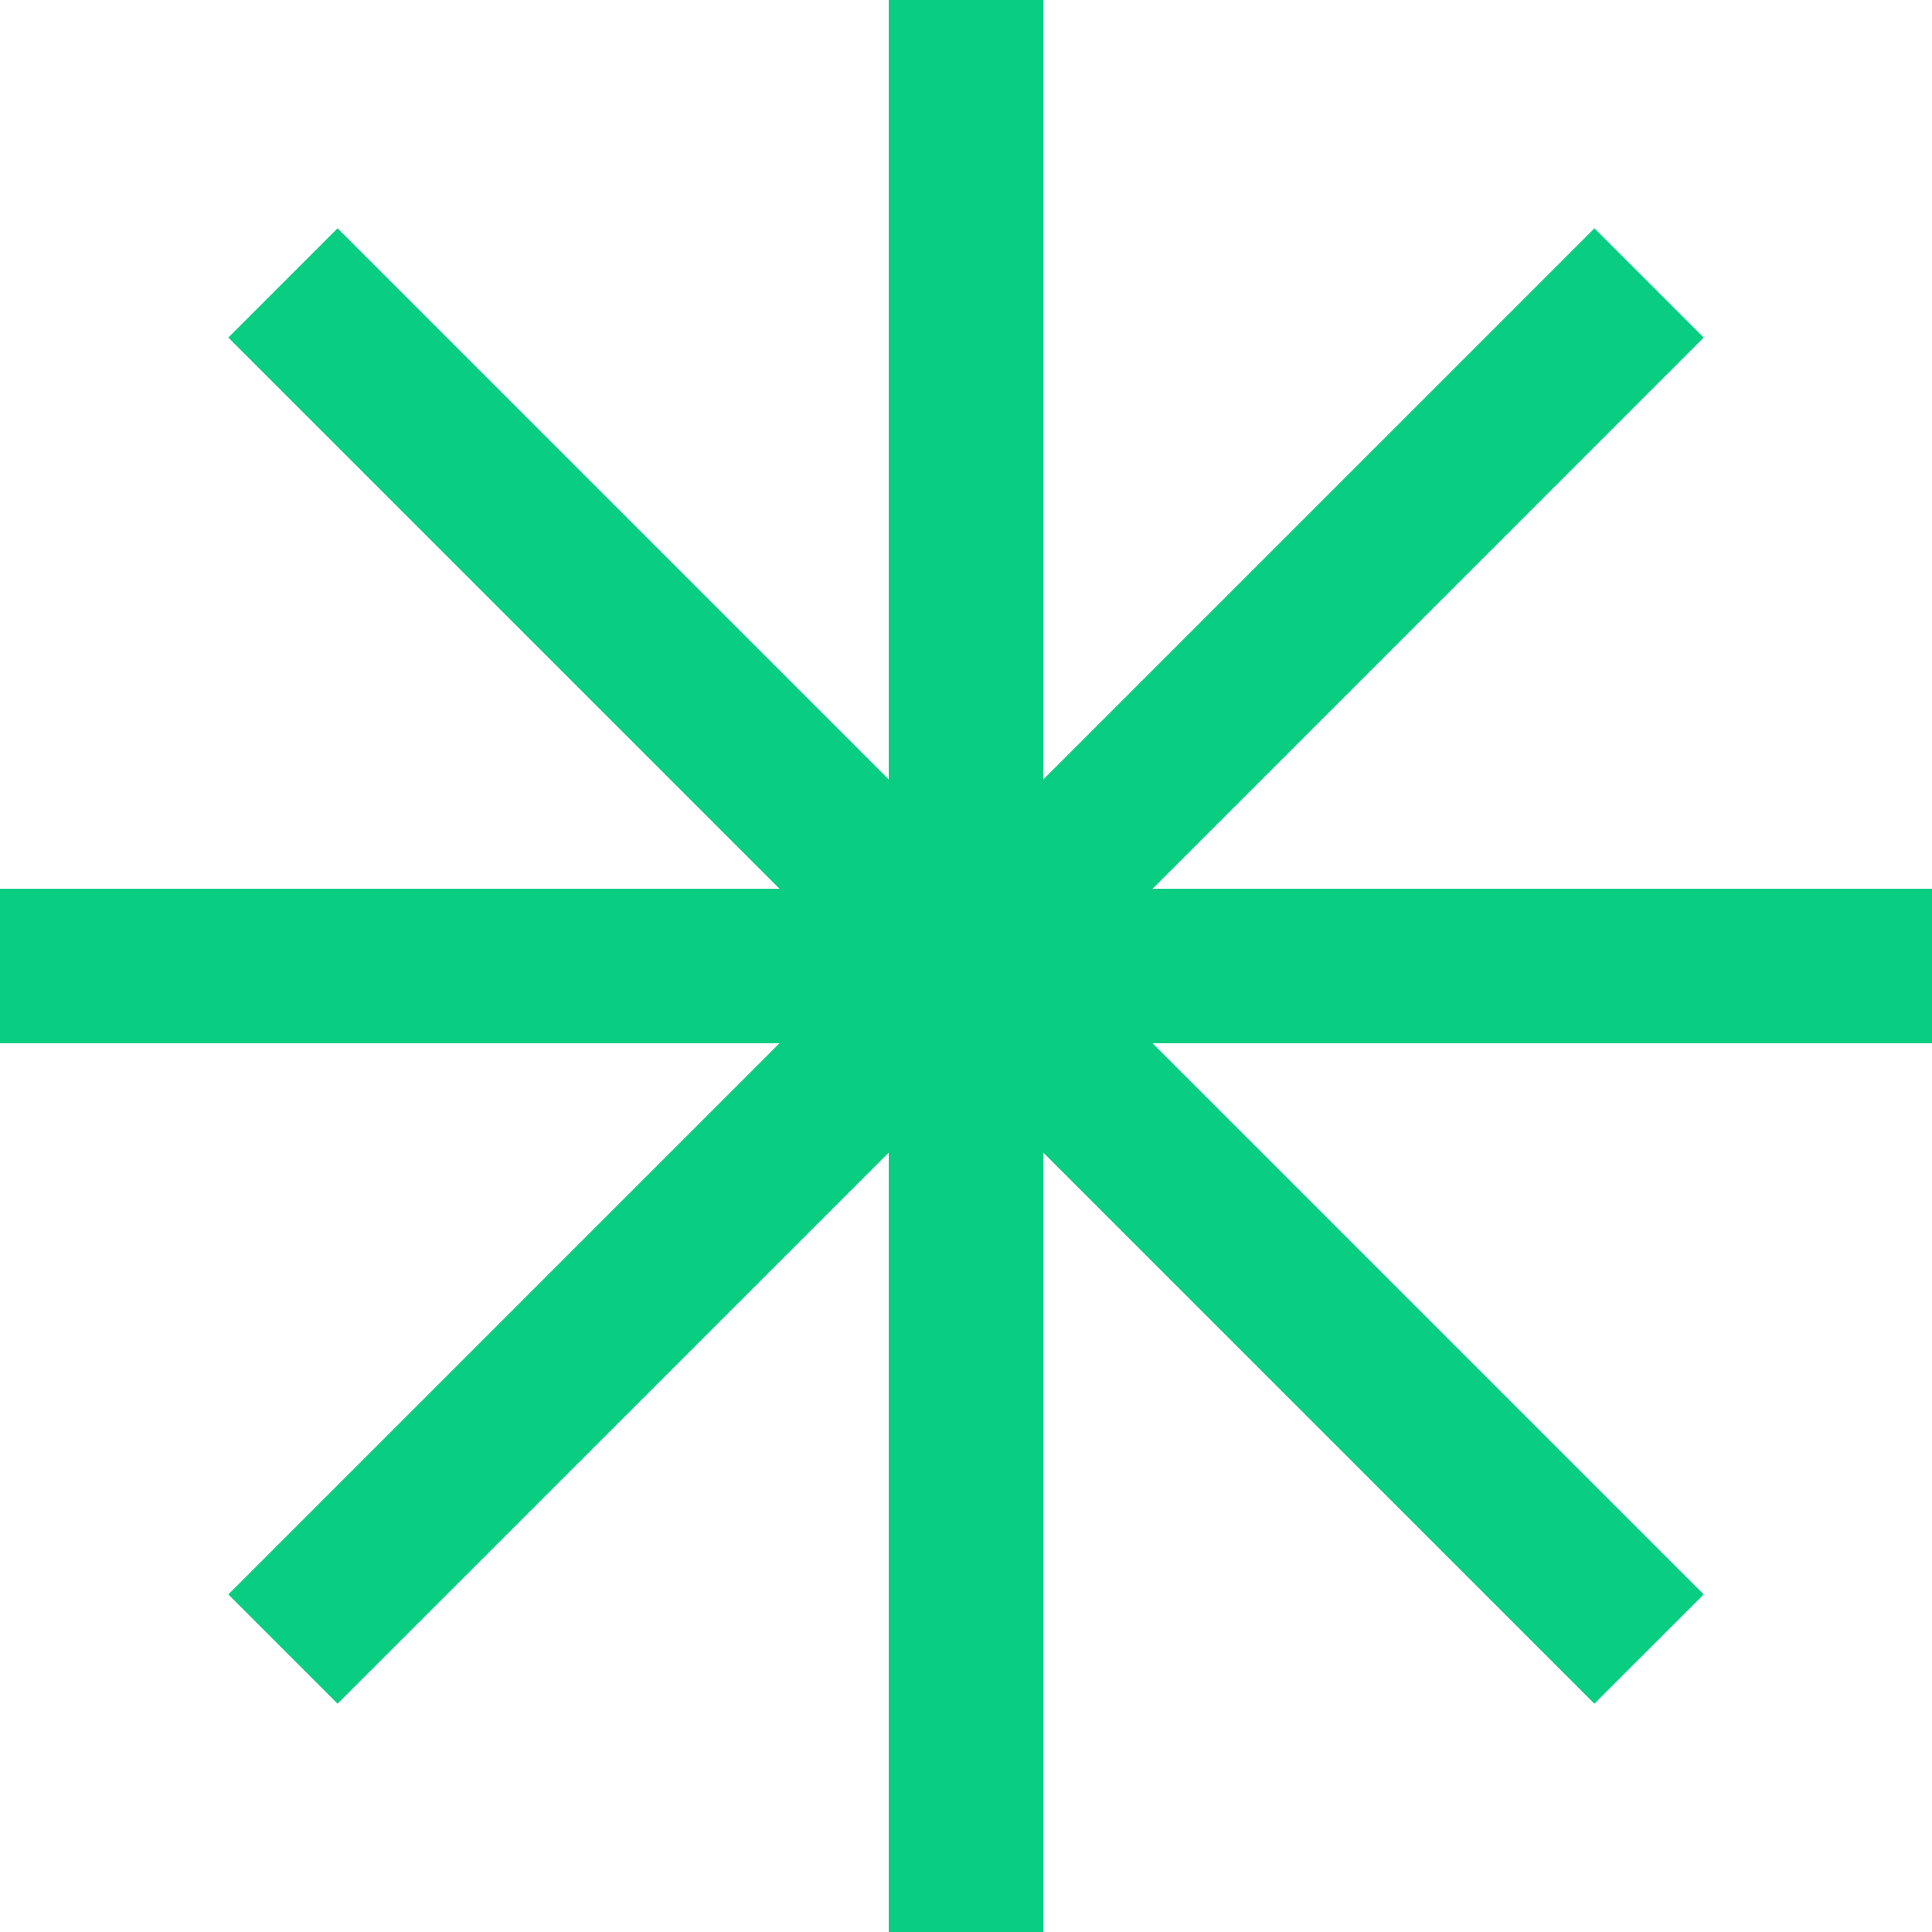
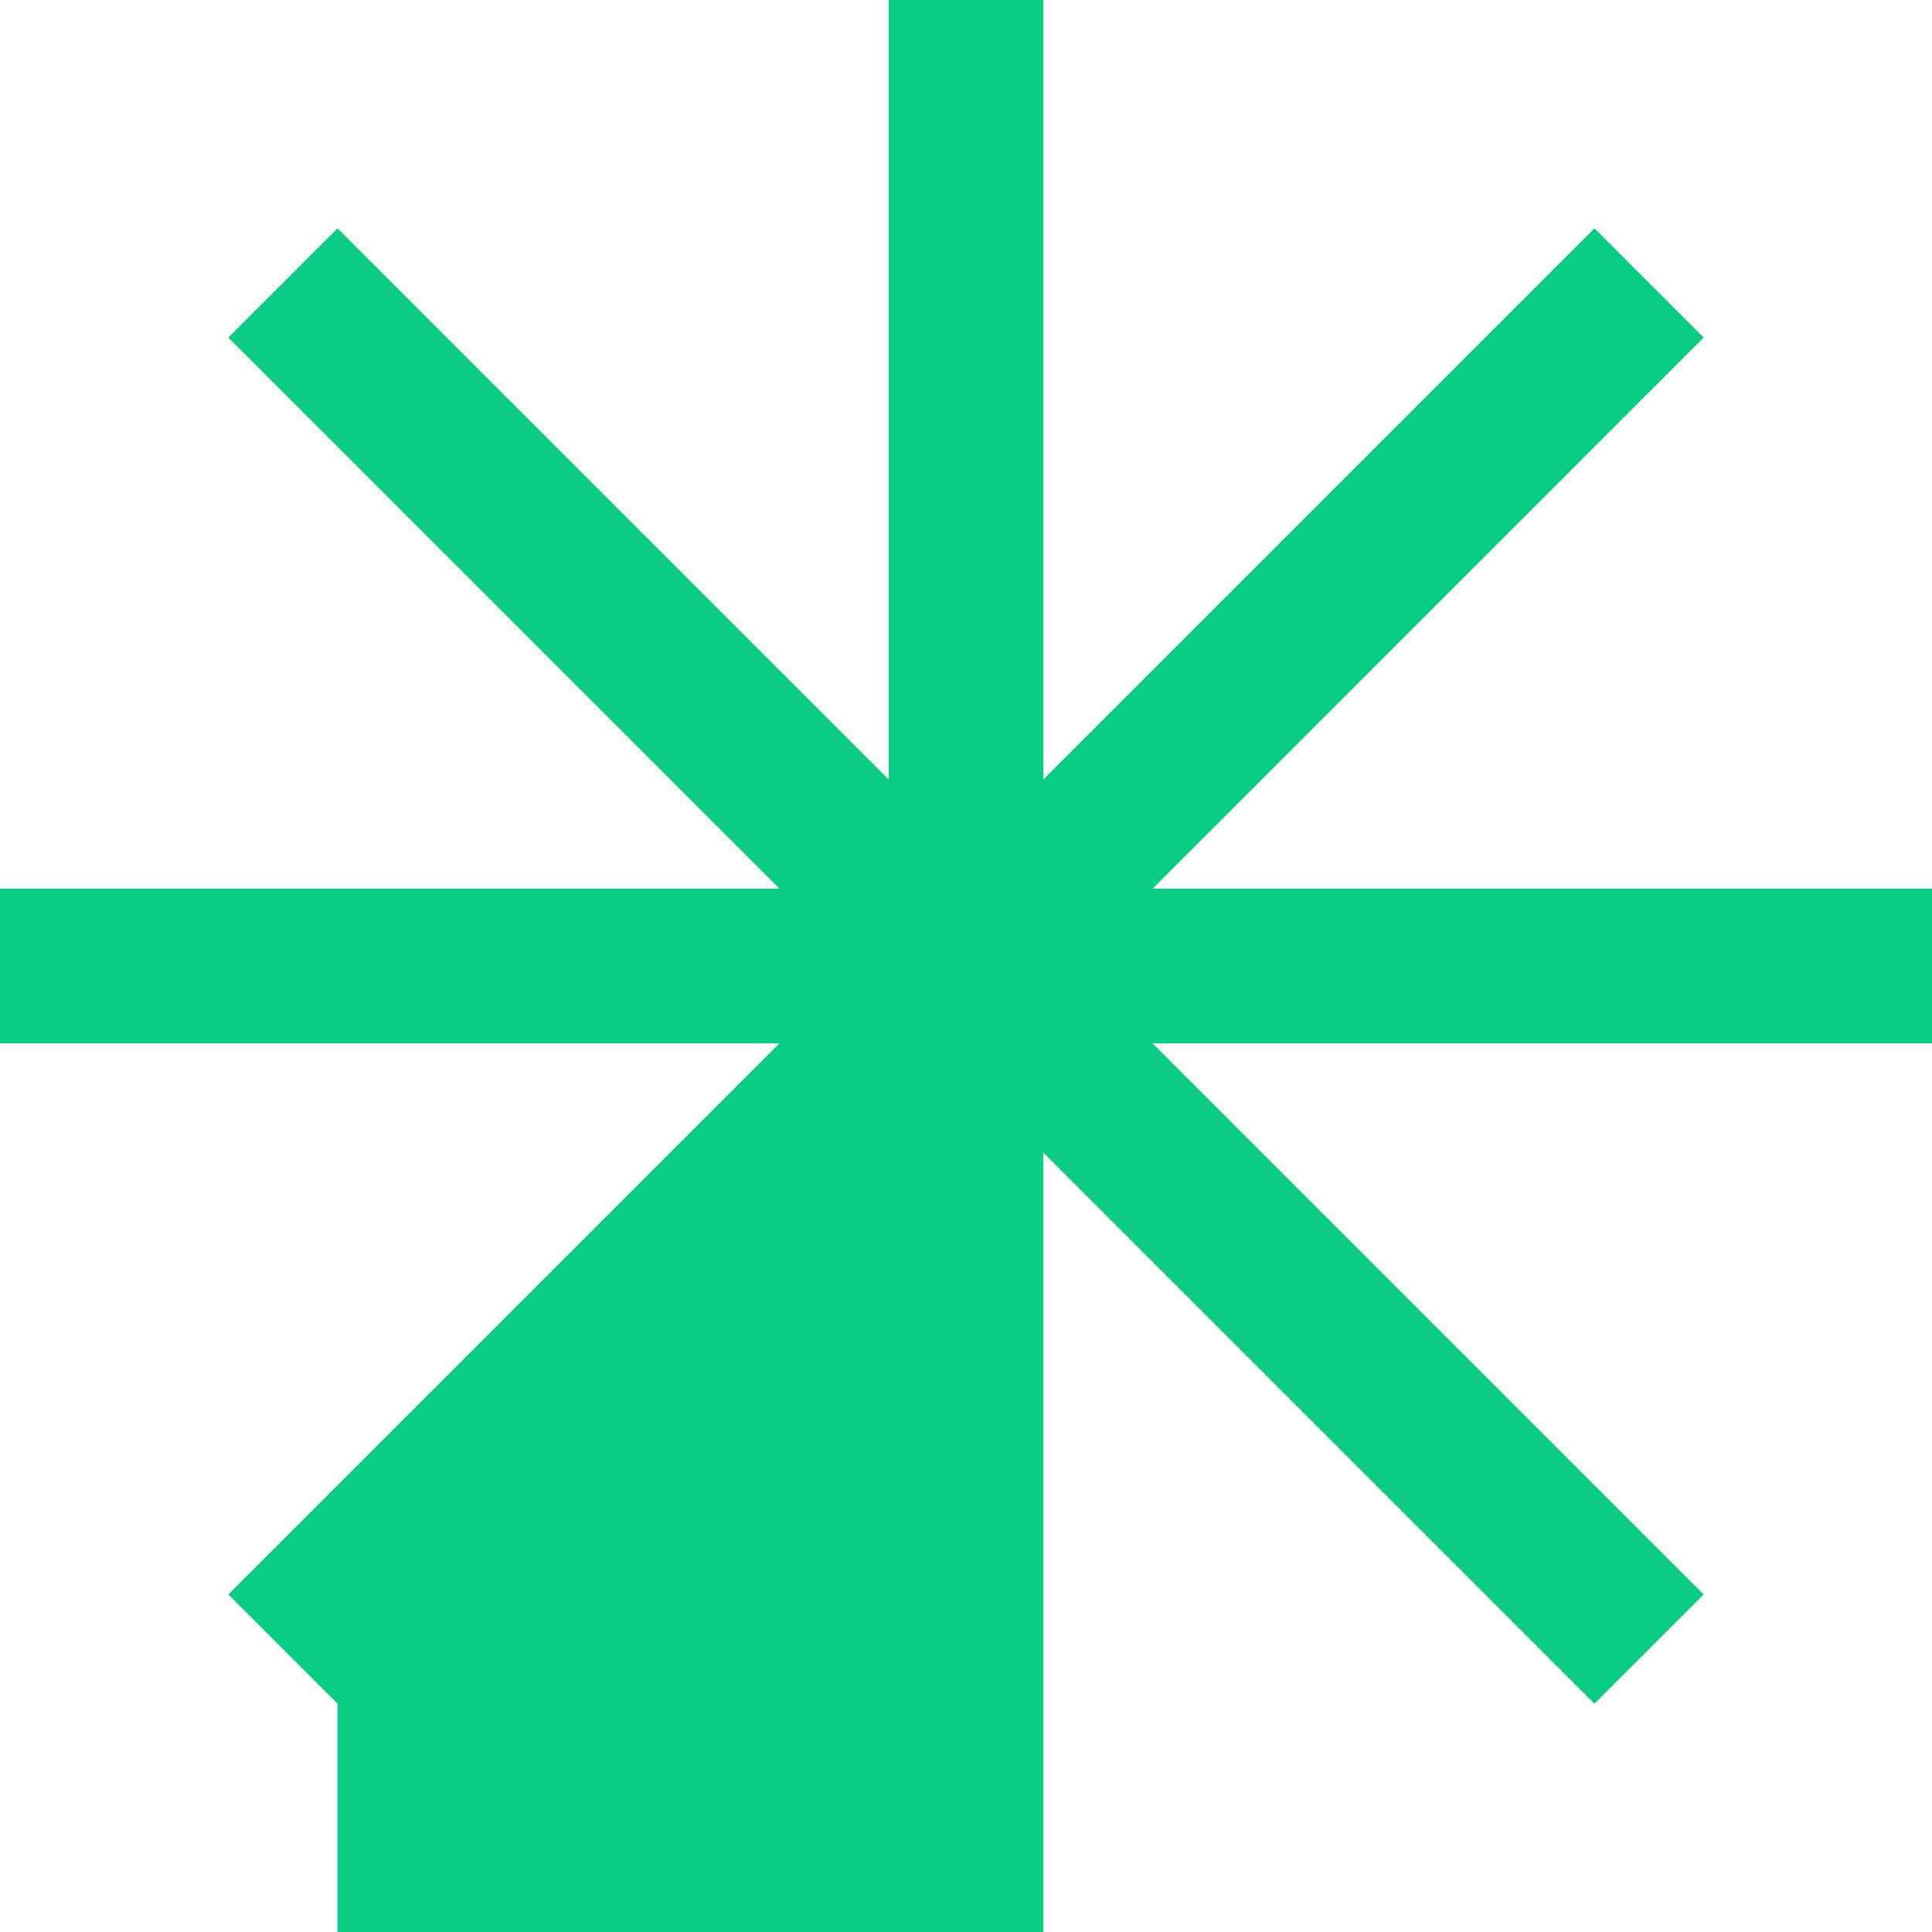
<svg xmlns="http://www.w3.org/2000/svg" width="36" height="36" viewBox="0 0 36 36" fill="none">
-   <path d="M19.44 0H16.56V14.524L6.29 4.254L4.254 6.29L14.524 16.56H0V19.44H14.524L4.254 29.71L6.29 31.746L16.56 21.477V36H19.44V21.477L29.709 31.746L31.746 29.71L21.476 19.44H36V16.56H21.477L31.746 6.29L29.71 4.254L19.44 14.524V0Z" fill="#09CE81" />
+   <path d="M19.44 0H16.56V14.524L6.29 4.254L4.254 6.29L14.524 16.56H0V19.44H14.524L4.254 29.71L6.29 31.746V36H19.44V21.477L29.709 31.746L31.746 29.71L21.476 19.44H36V16.56H21.477L31.746 6.29L29.71 4.254L19.44 14.524V0Z" fill="#09CE81" />
</svg>